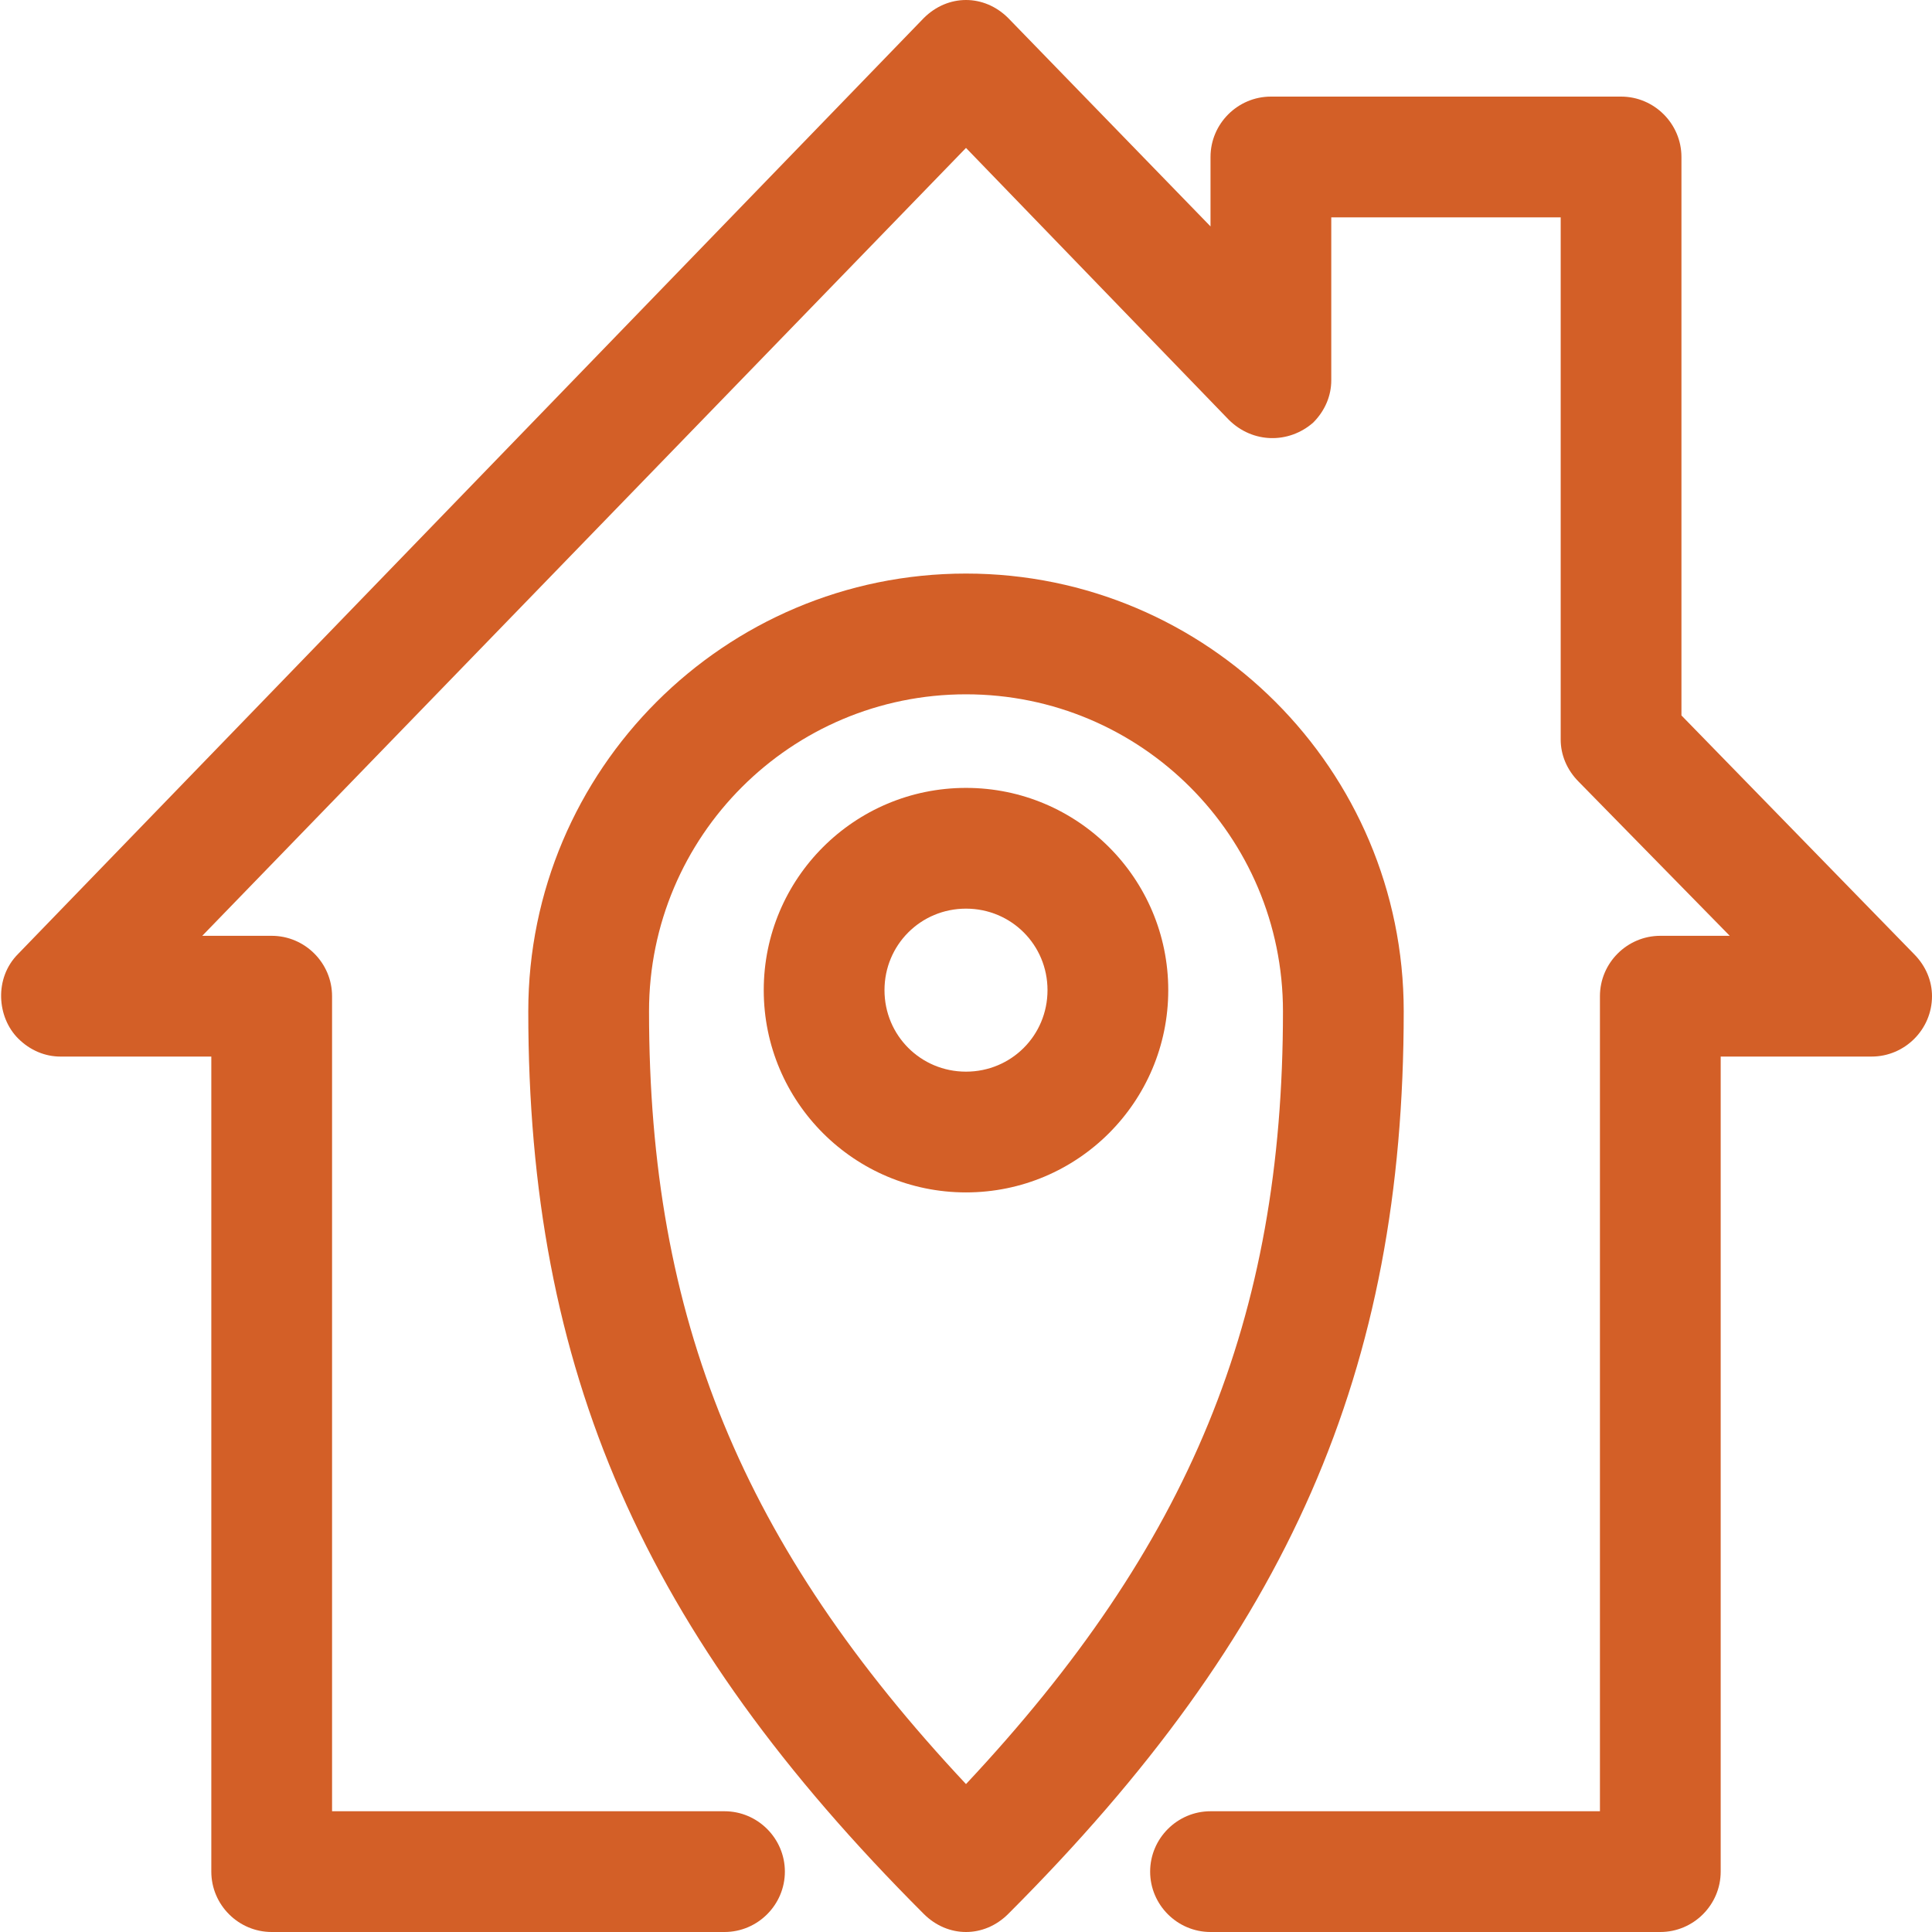
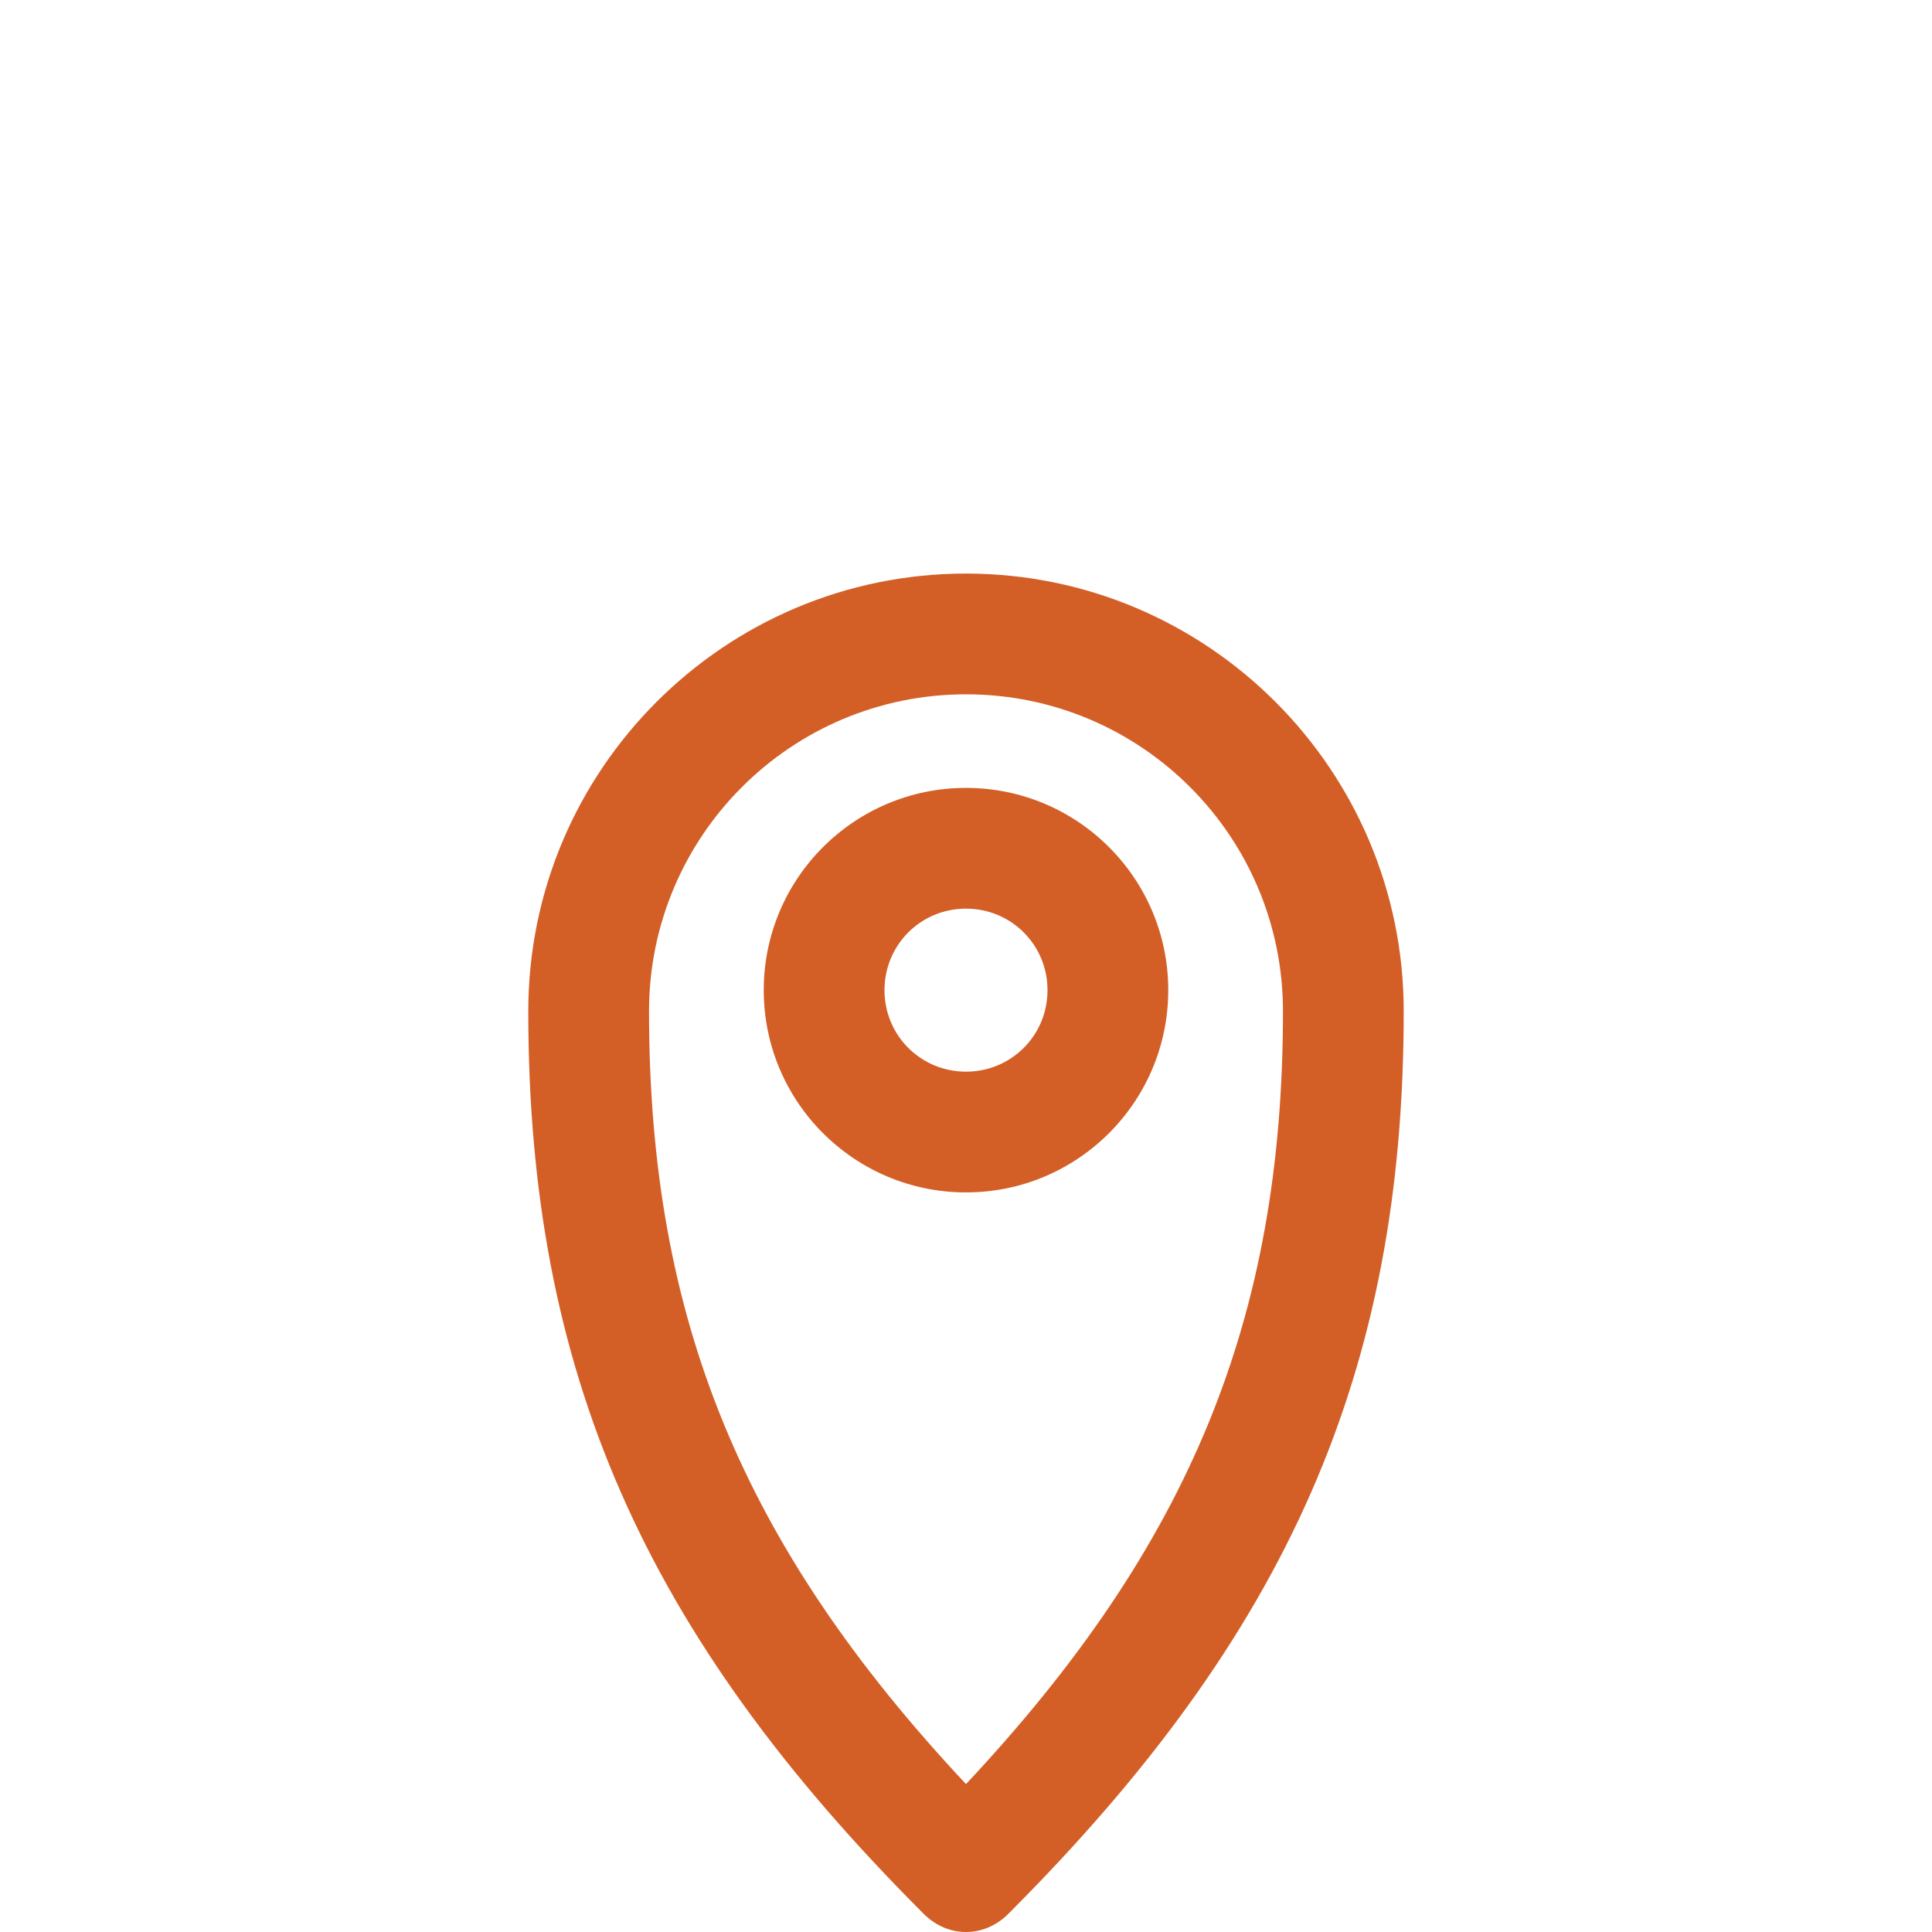
<svg xmlns="http://www.w3.org/2000/svg" version="1.1" id="Layer_1" x="0px" y="0px" viewBox="0 0 64 64" style="enable-background:new 0 0 64 64;" xml:space="preserve">
  <style type="text/css">
	.st0{fill:#D35F27;}
</style>
  <g id="Layer_2_1_">
    <g id="Layer_1-2">
-       <path class="st0" d="M55.7,23.7V5.2c0-1.1-0.9-2-2-2H42.1c-1.1,0-2,0.9-2,2v2.3l-6.7-6.9c-0.8-0.8-2-0.8-2.8,0c0,0,0,0,0,0    c0,0,0,0,0,0l-30,31c-0.8,0.8-0.7,2.1,0,2.8C1,34.8,1.5,35,2,35h5v27c0,1.1,0.9,2,2,2h15c1.1,0,2-0.9,2-2s-0.9-2-2-2H11V33    c0-1.1-0.9-2-2-2H6.7L32,4.9l8.7,9c0.8,0.8,2,0.8,2.8,0.1c0.4-0.4,0.6-0.9,0.6-1.4V7.2h7.6v17.3c0,0.5,0.2,1,0.6,1.4l5,5.1H55    c-1.1,0-2,0.9-2,2l0,0l0,0v27H40.1c-1.1,0-2,0.9-2,2s0.9,2,2,2H55c1.1,0,2-0.9,2-2V35h5c1.1,0,2-0.9,2-2c0-0.5-0.2-1-0.6-1.4    L55.7,23.7z" />
      <path class="st0" d="M33.4,63.4c9.3-9.3,13.1-18,13.1-29.9C46.5,25.5,40,19,32,19s-14.5,6.5-14.5,14.5c0,11.9,3.8,20.6,13.1,29.9    C31.4,64.2,32.6,64.2,33.4,63.4C33.4,63.4,33.4,63.4,33.4,63.4L33.4,63.4z M21.5,33.5C21.5,27.7,26.2,23,32,23s10.5,4.7,10.5,10.5    c0,10.2-3.1,17.7-10.5,25.6C24.6,51.2,21.5,43.7,21.5,33.5z" />
      <path class="st0" d="M38.7,32.8c0-3.7-3-6.7-6.7-6.7c-3.7,0-6.7,3-6.7,6.7c0,3.7,3,6.7,6.7,6.7c0,0,0,0,0,0l0,0    C35.7,39.5,38.7,36.5,38.7,32.8C38.7,32.8,38.7,32.8,38.7,32.8z M29.3,32.8c0-1.5,1.2-2.7,2.7-2.7c1.5,0,2.7,1.2,2.7,2.7    c0,1.5-1.2,2.7-2.7,2.7l0,0l0,0C30.5,35.5,29.3,34.3,29.3,32.8z" />
    </g>
  </g>
</svg>